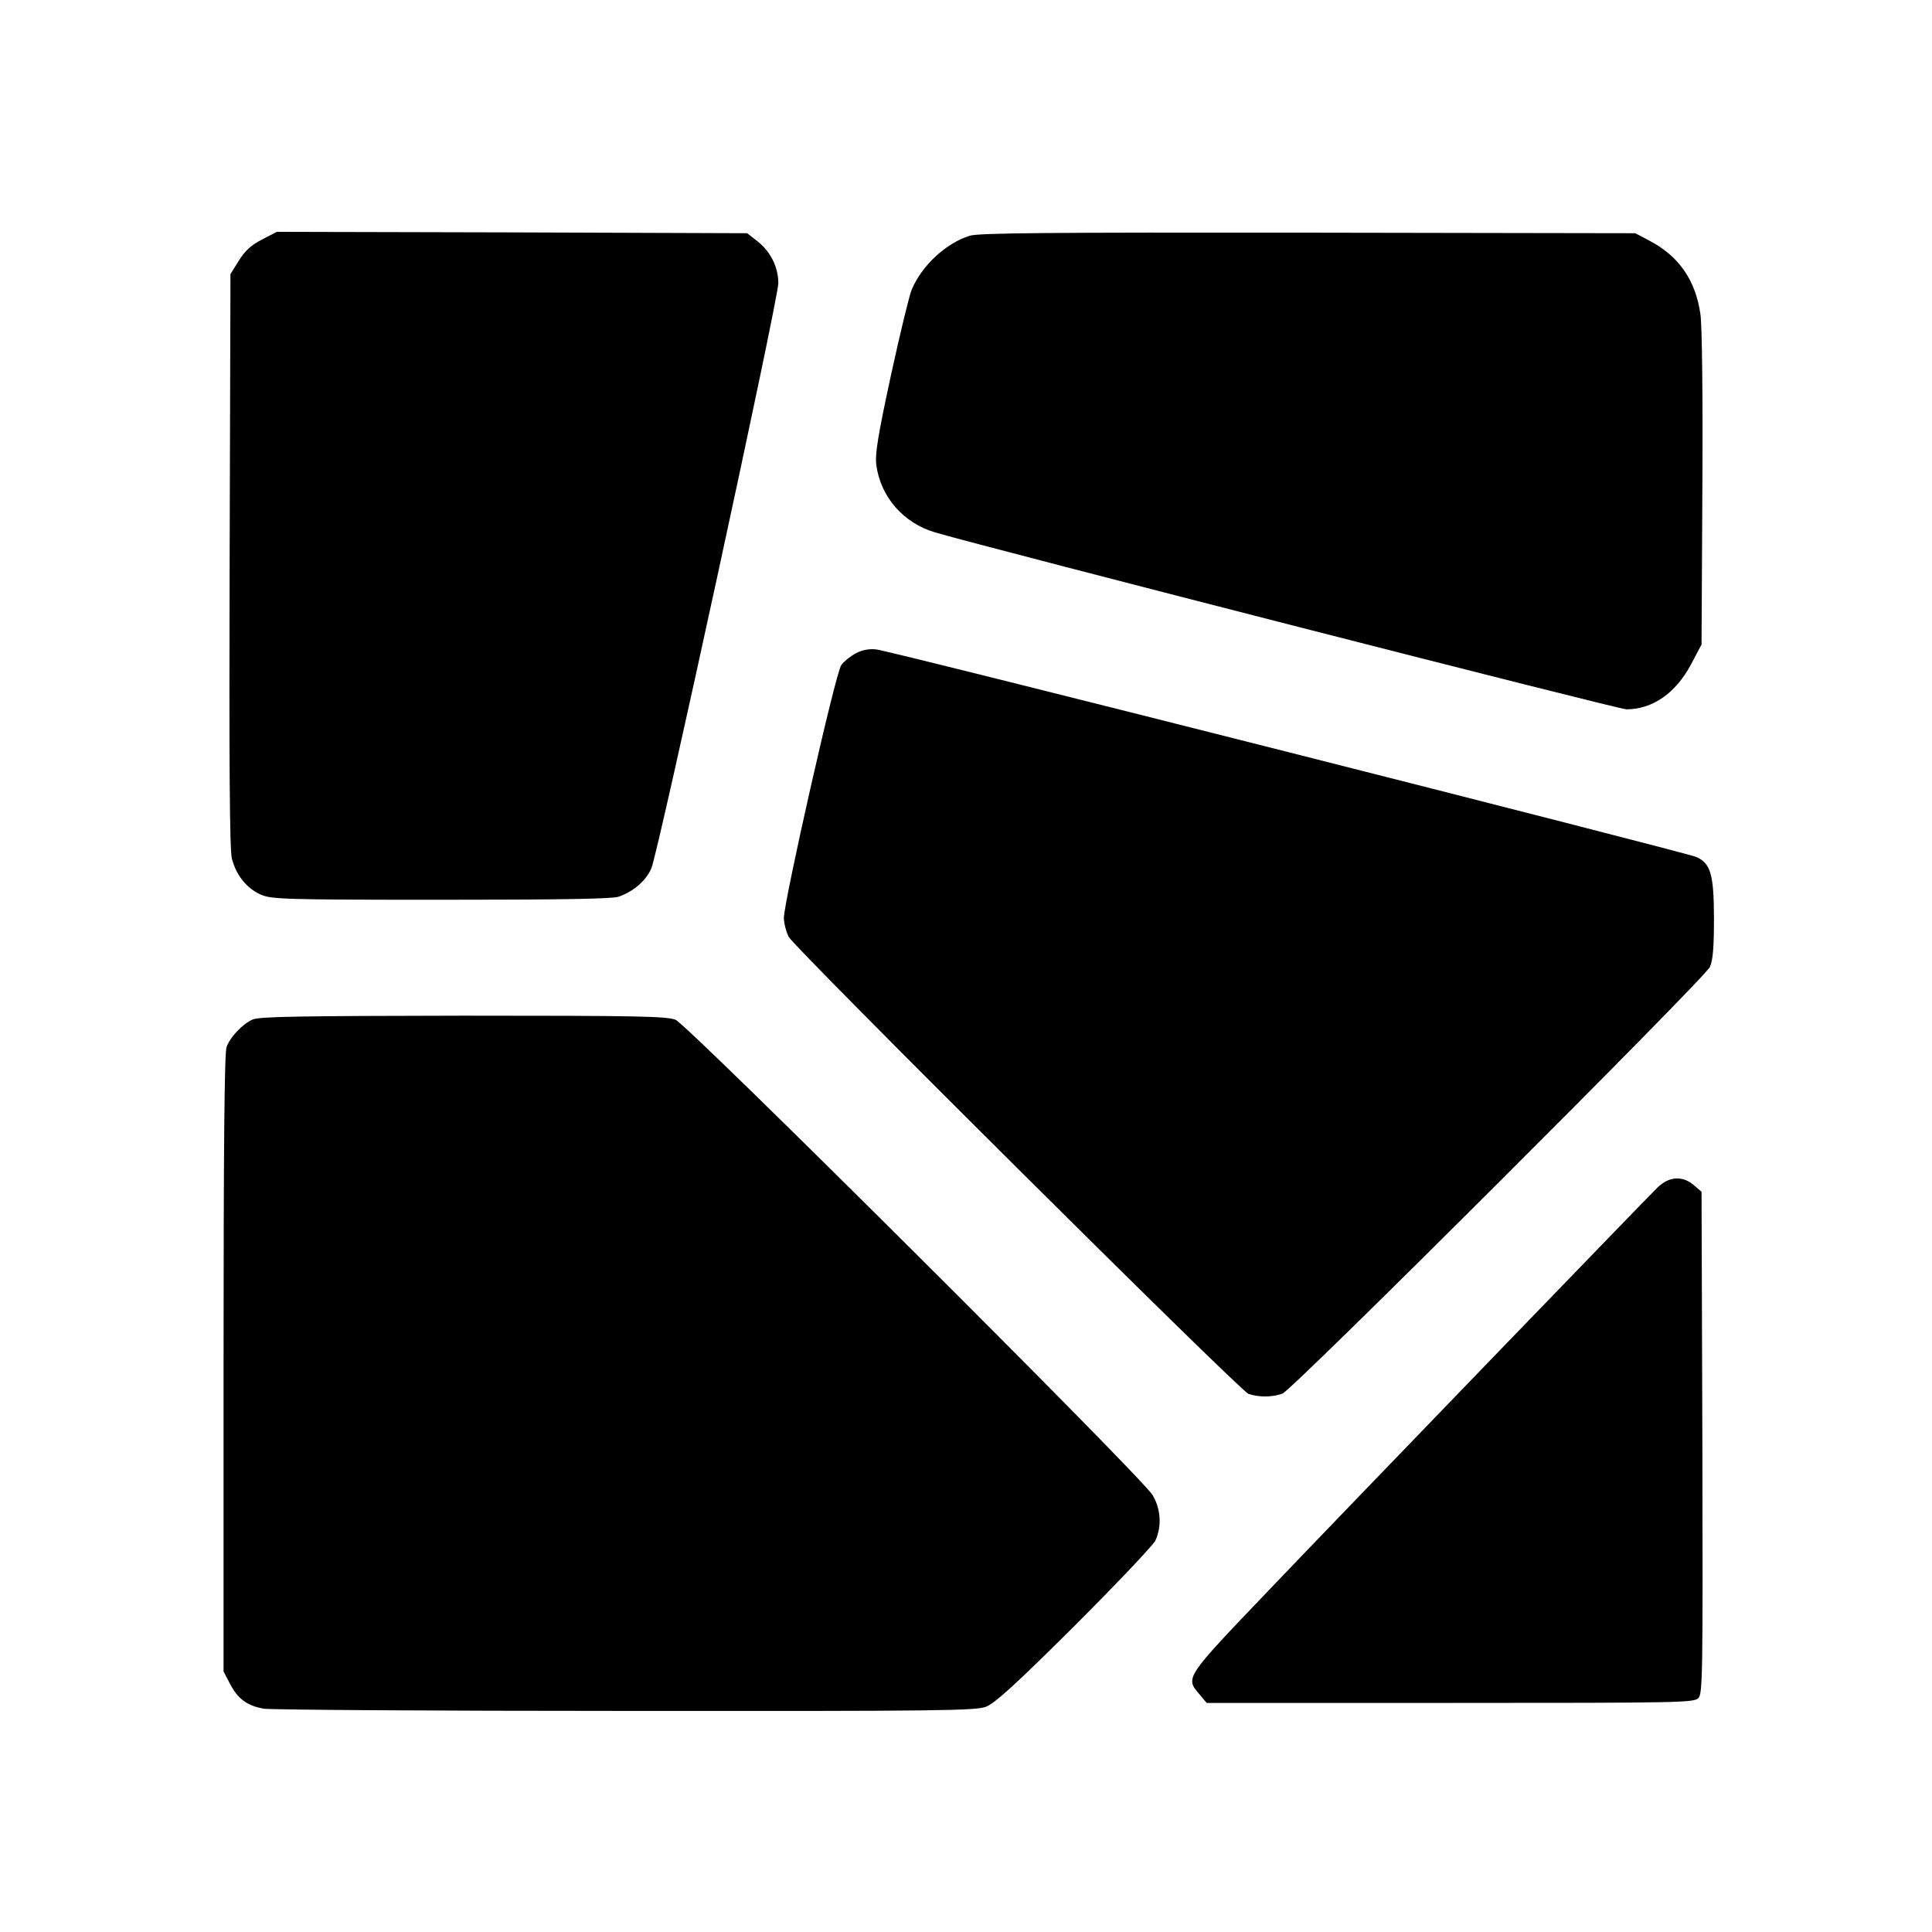
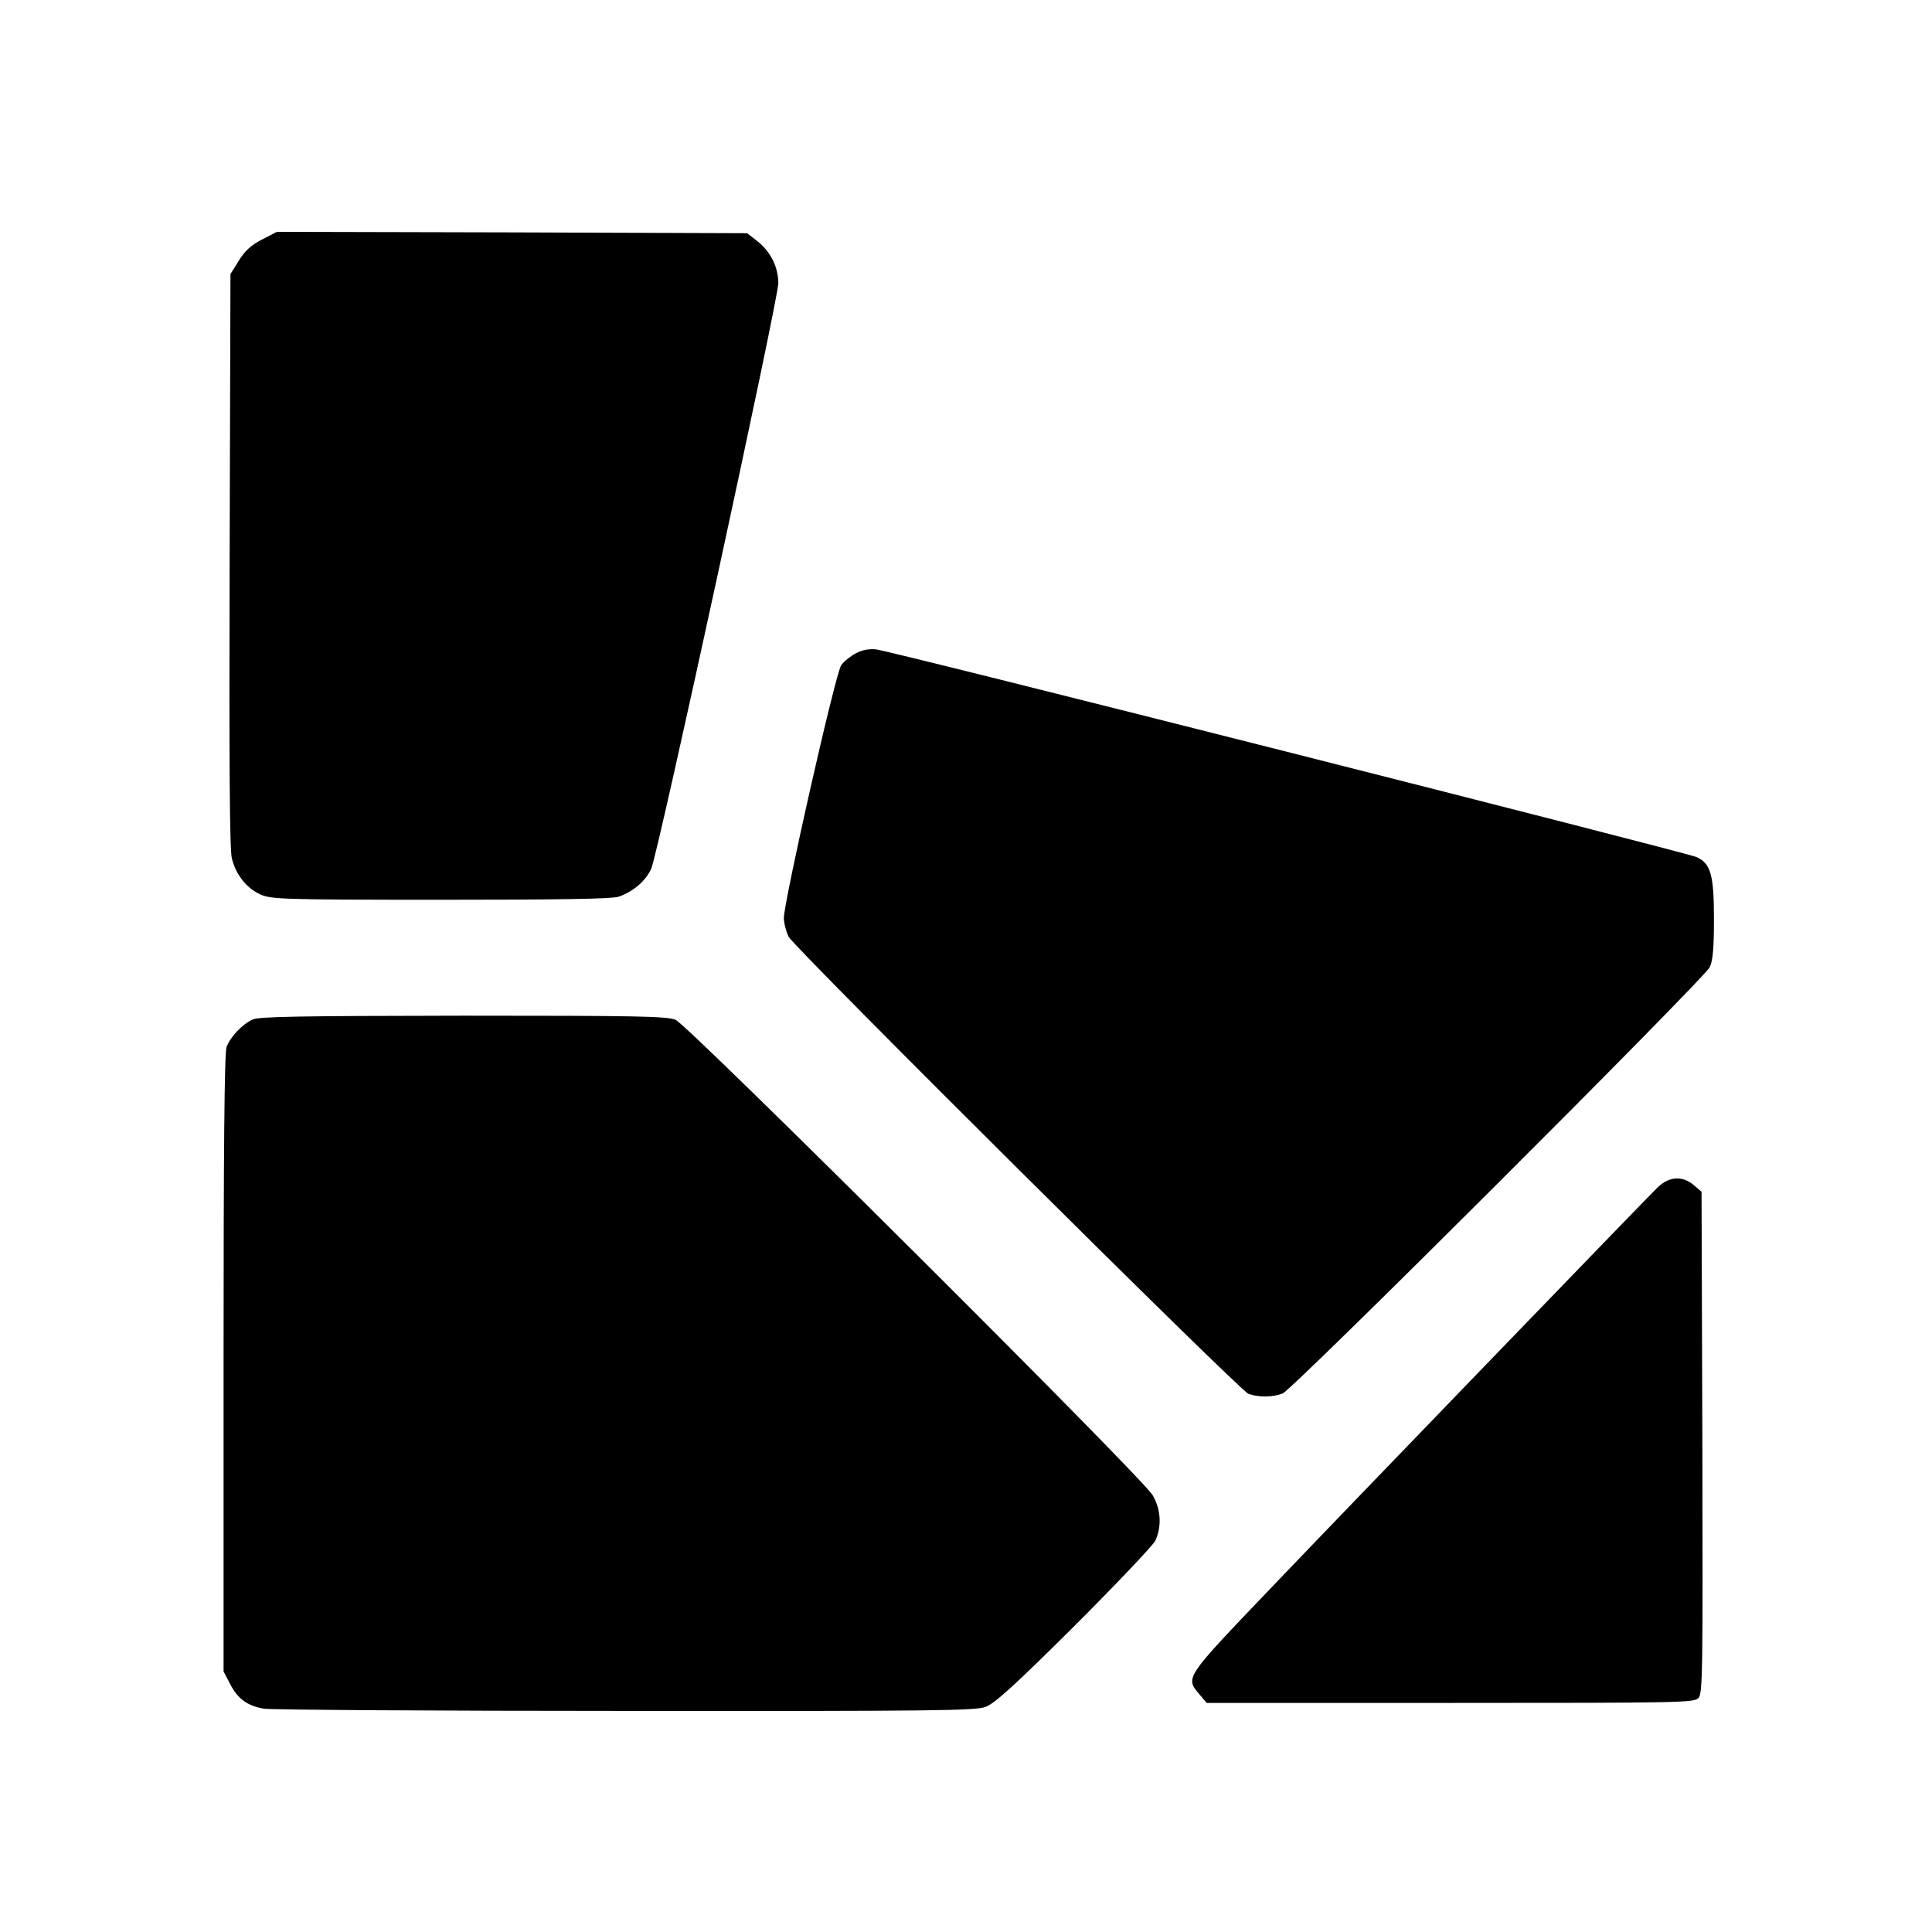
<svg xmlns="http://www.w3.org/2000/svg" version="1.0" width="700pt" height="700pt" viewBox="0 0 700 700" preserveAspectRatio="xMidYMid meet">
  <g transform="translate(0,700) scale(0.1,-0.1)" fill="#000000" stroke="none">
    <path d="M949 6132 c-39 -20 -62 -41 -84 -77 l-30 -48 -3 -1036 c-2 -737 0 -1049 8 -1081 15 -60 53 -108 104 -131 39 -17 77 -19 652 -19 431 0 621 3 645 11 53 18 100 58 119 103 25 57 460 2061 460 2120 0 59 -29 116 -77 153 l-36 28 -852 3 -852 2 -54 -28z" />
-     <path d="M3514 6146 c-87 -27 -174 -108 -211 -196 -8 -19 -42 -158 -75 -310 -47 -218 -58 -285 -53 -324 15 -116 98 -211 213 -245 206 -60 2475 -641 2505 -641 94 0 178 58 234 163 l38 72 3 563 c2 324 -1 593 -7 633 -17 122 -77 210 -183 266 l-53 28 -1185 2 c-945 1 -1193 -1 -1226 -11z" />
-     <path d="M3101 4633 c-19 -10 -43 -29 -53 -43 -21 -29 -208 -857 -208 -917 1 -21 9 -51 18 -68 27 -46 1633 -1643 1665 -1655 36 -13 88 -13 124 1 36 13 1528 1503 1548 1545 11 24 15 69 15 174 0 162 -12 202 -64 225 -42 18 -2920 747 -2971 752 -26 3 -52 -2 -74 -14z" />
+     <path d="M3101 4633 c-19 -10 -43 -29 -53 -43 -21 -29 -208 -857 -208 -917 1 -21 9 -51 18 -68 27 -46 1633 -1643 1665 -1655 36 -13 88 -13 124 1 36 13 1528 1503 1548 1545 11 24 15 69 15 174 0 162 -12 202 -64 225 -42 18 -2920 747 -2971 752 -26 3 -52 -2 -74 -14" />
    <path d="M915 3306 c-37 -17 -80 -62 -94 -99 -8 -19 -11 -380 -11 -1146 l0 -1117 23 -44 c28 -55 63 -81 124 -91 26 -4 616 -8 1310 -8 1145 -1 1267 1 1305 15 33 13 107 80 321 293 152 152 284 291 293 309 24 51 20 115 -10 165 -38 65 -1683 1703 -1728 1722 -33 13 -133 15 -770 15 -590 -1 -739 -3 -763 -14z" />
    <path d="M6006 2698 c-39 -38 -1142 -1180 -1412 -1463 -302 -316 -300 -313 -248 -374 l26 -31 882 0 c846 0 884 1 900 18 15 17 16 90 14 926 l-3 908 -28 24 c-41 35 -89 32 -131 -8z" />
  </g>
</svg>